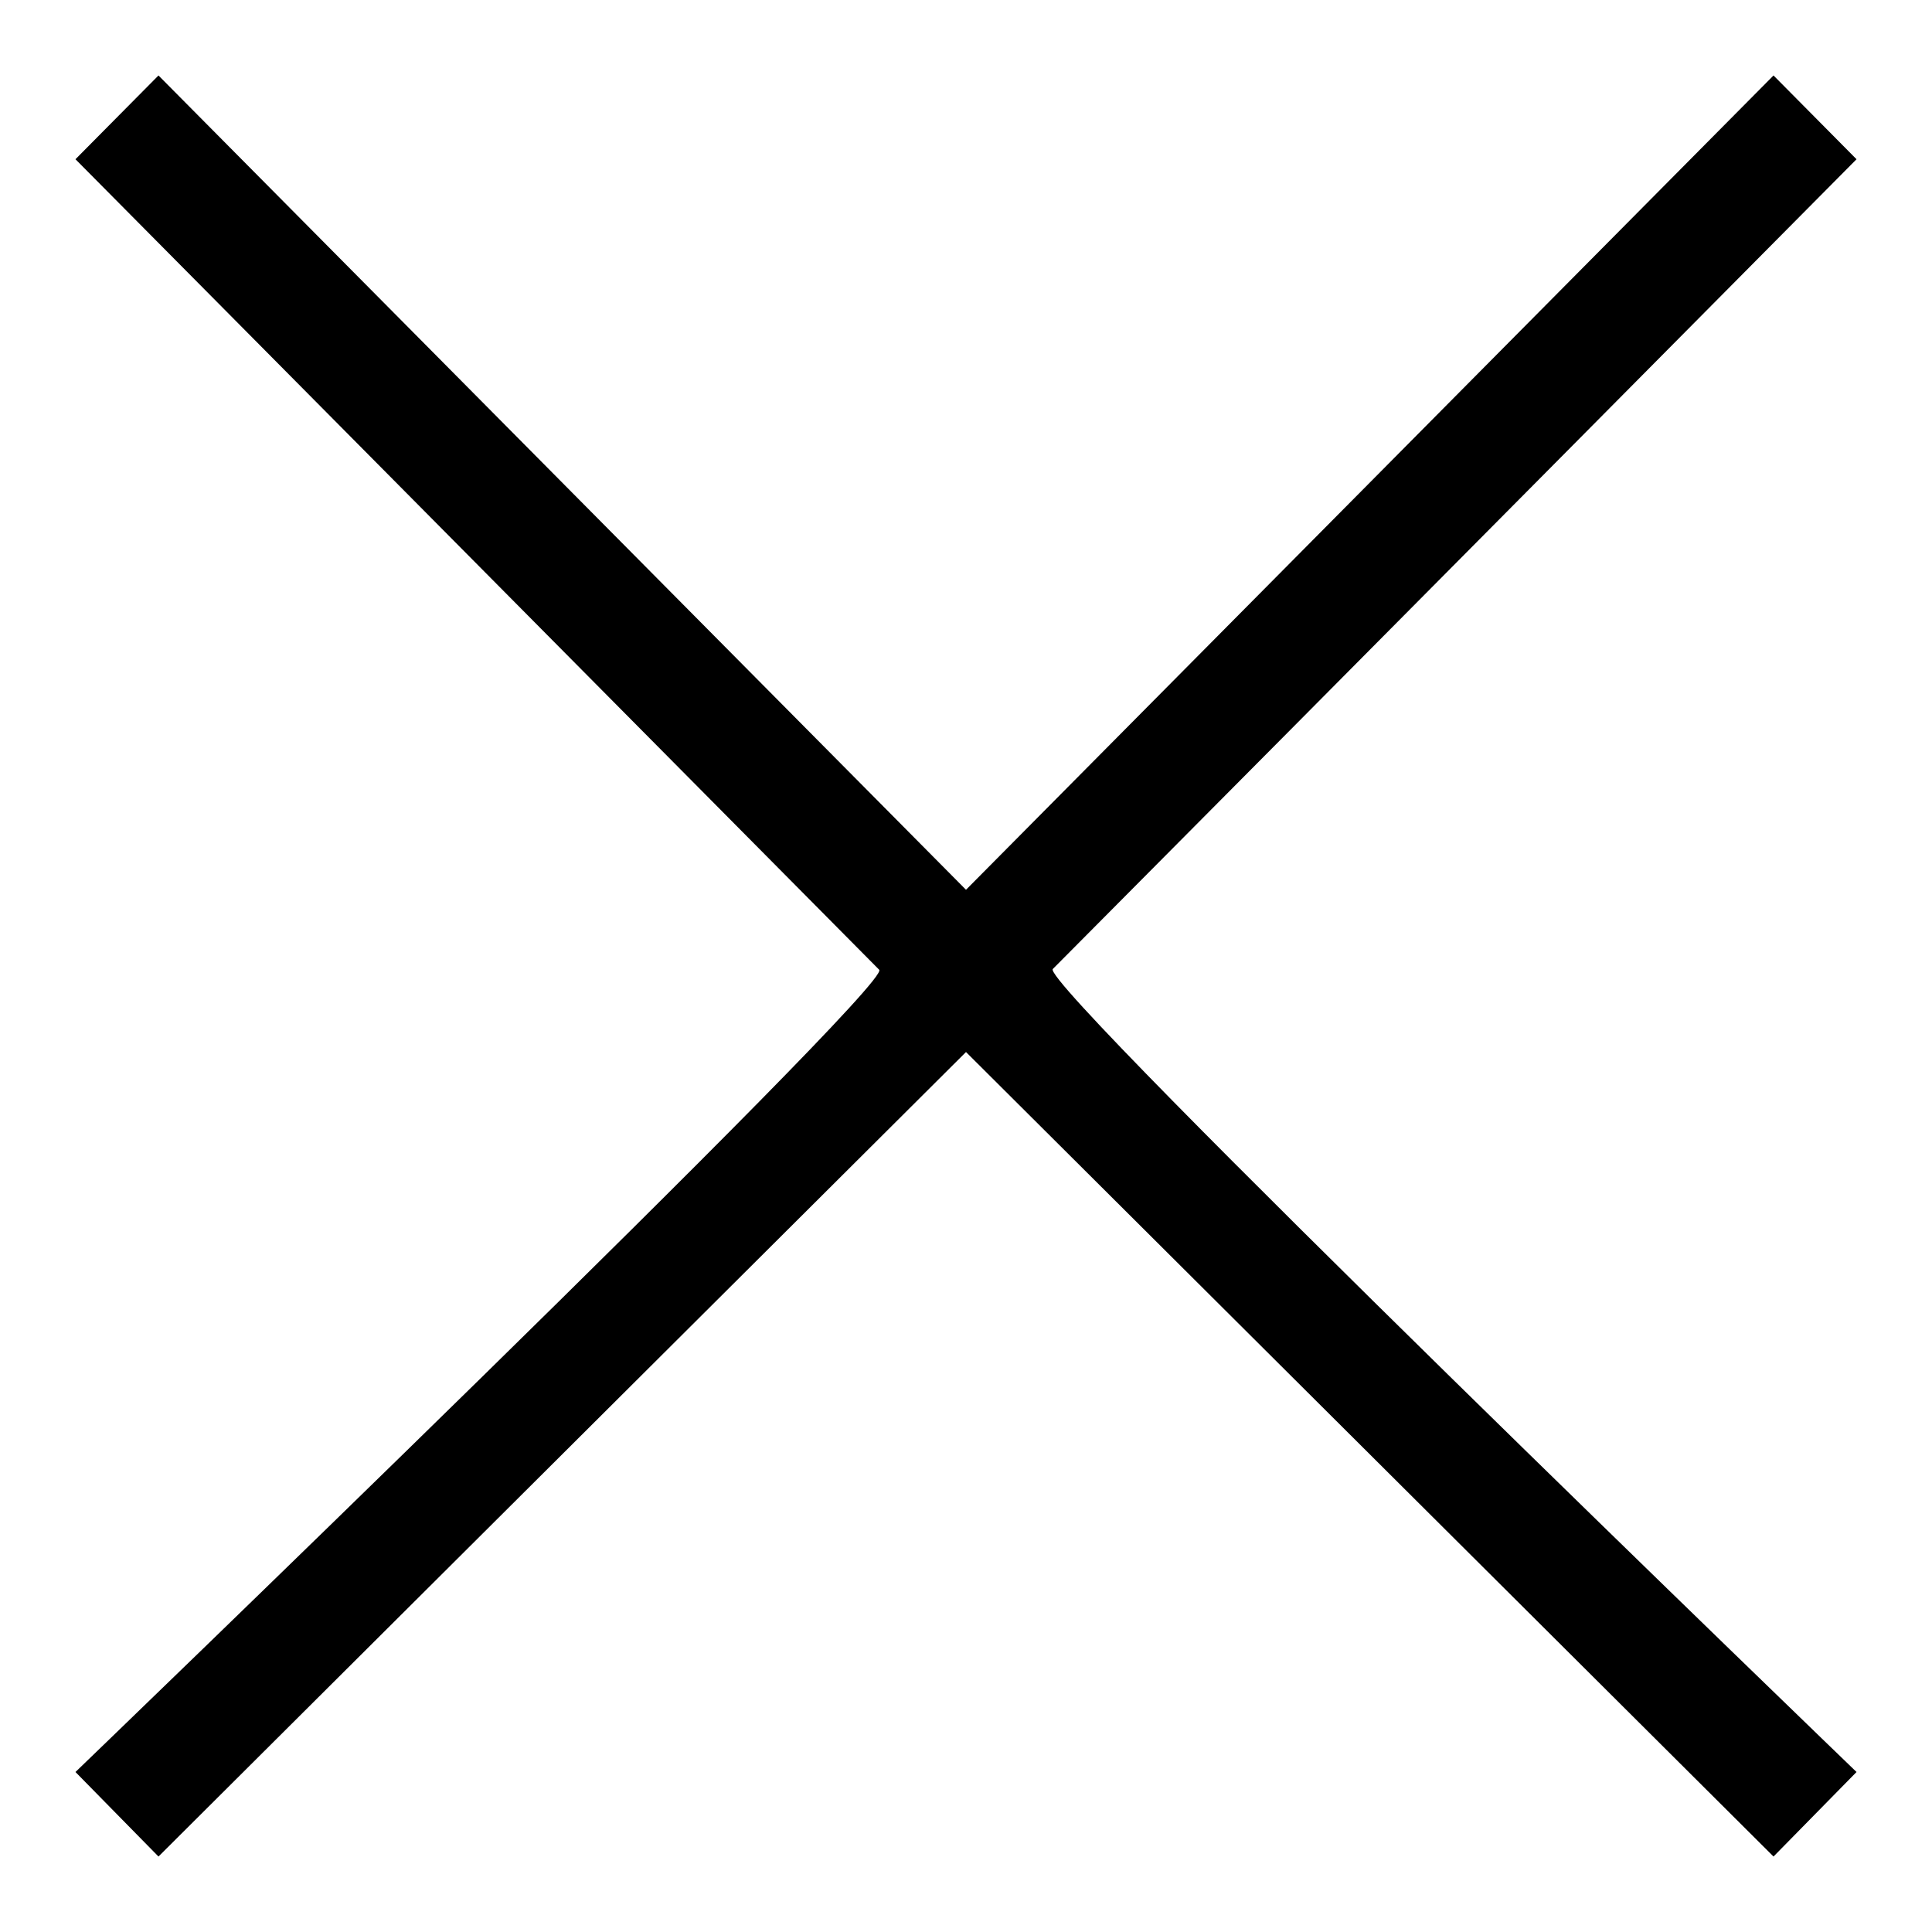
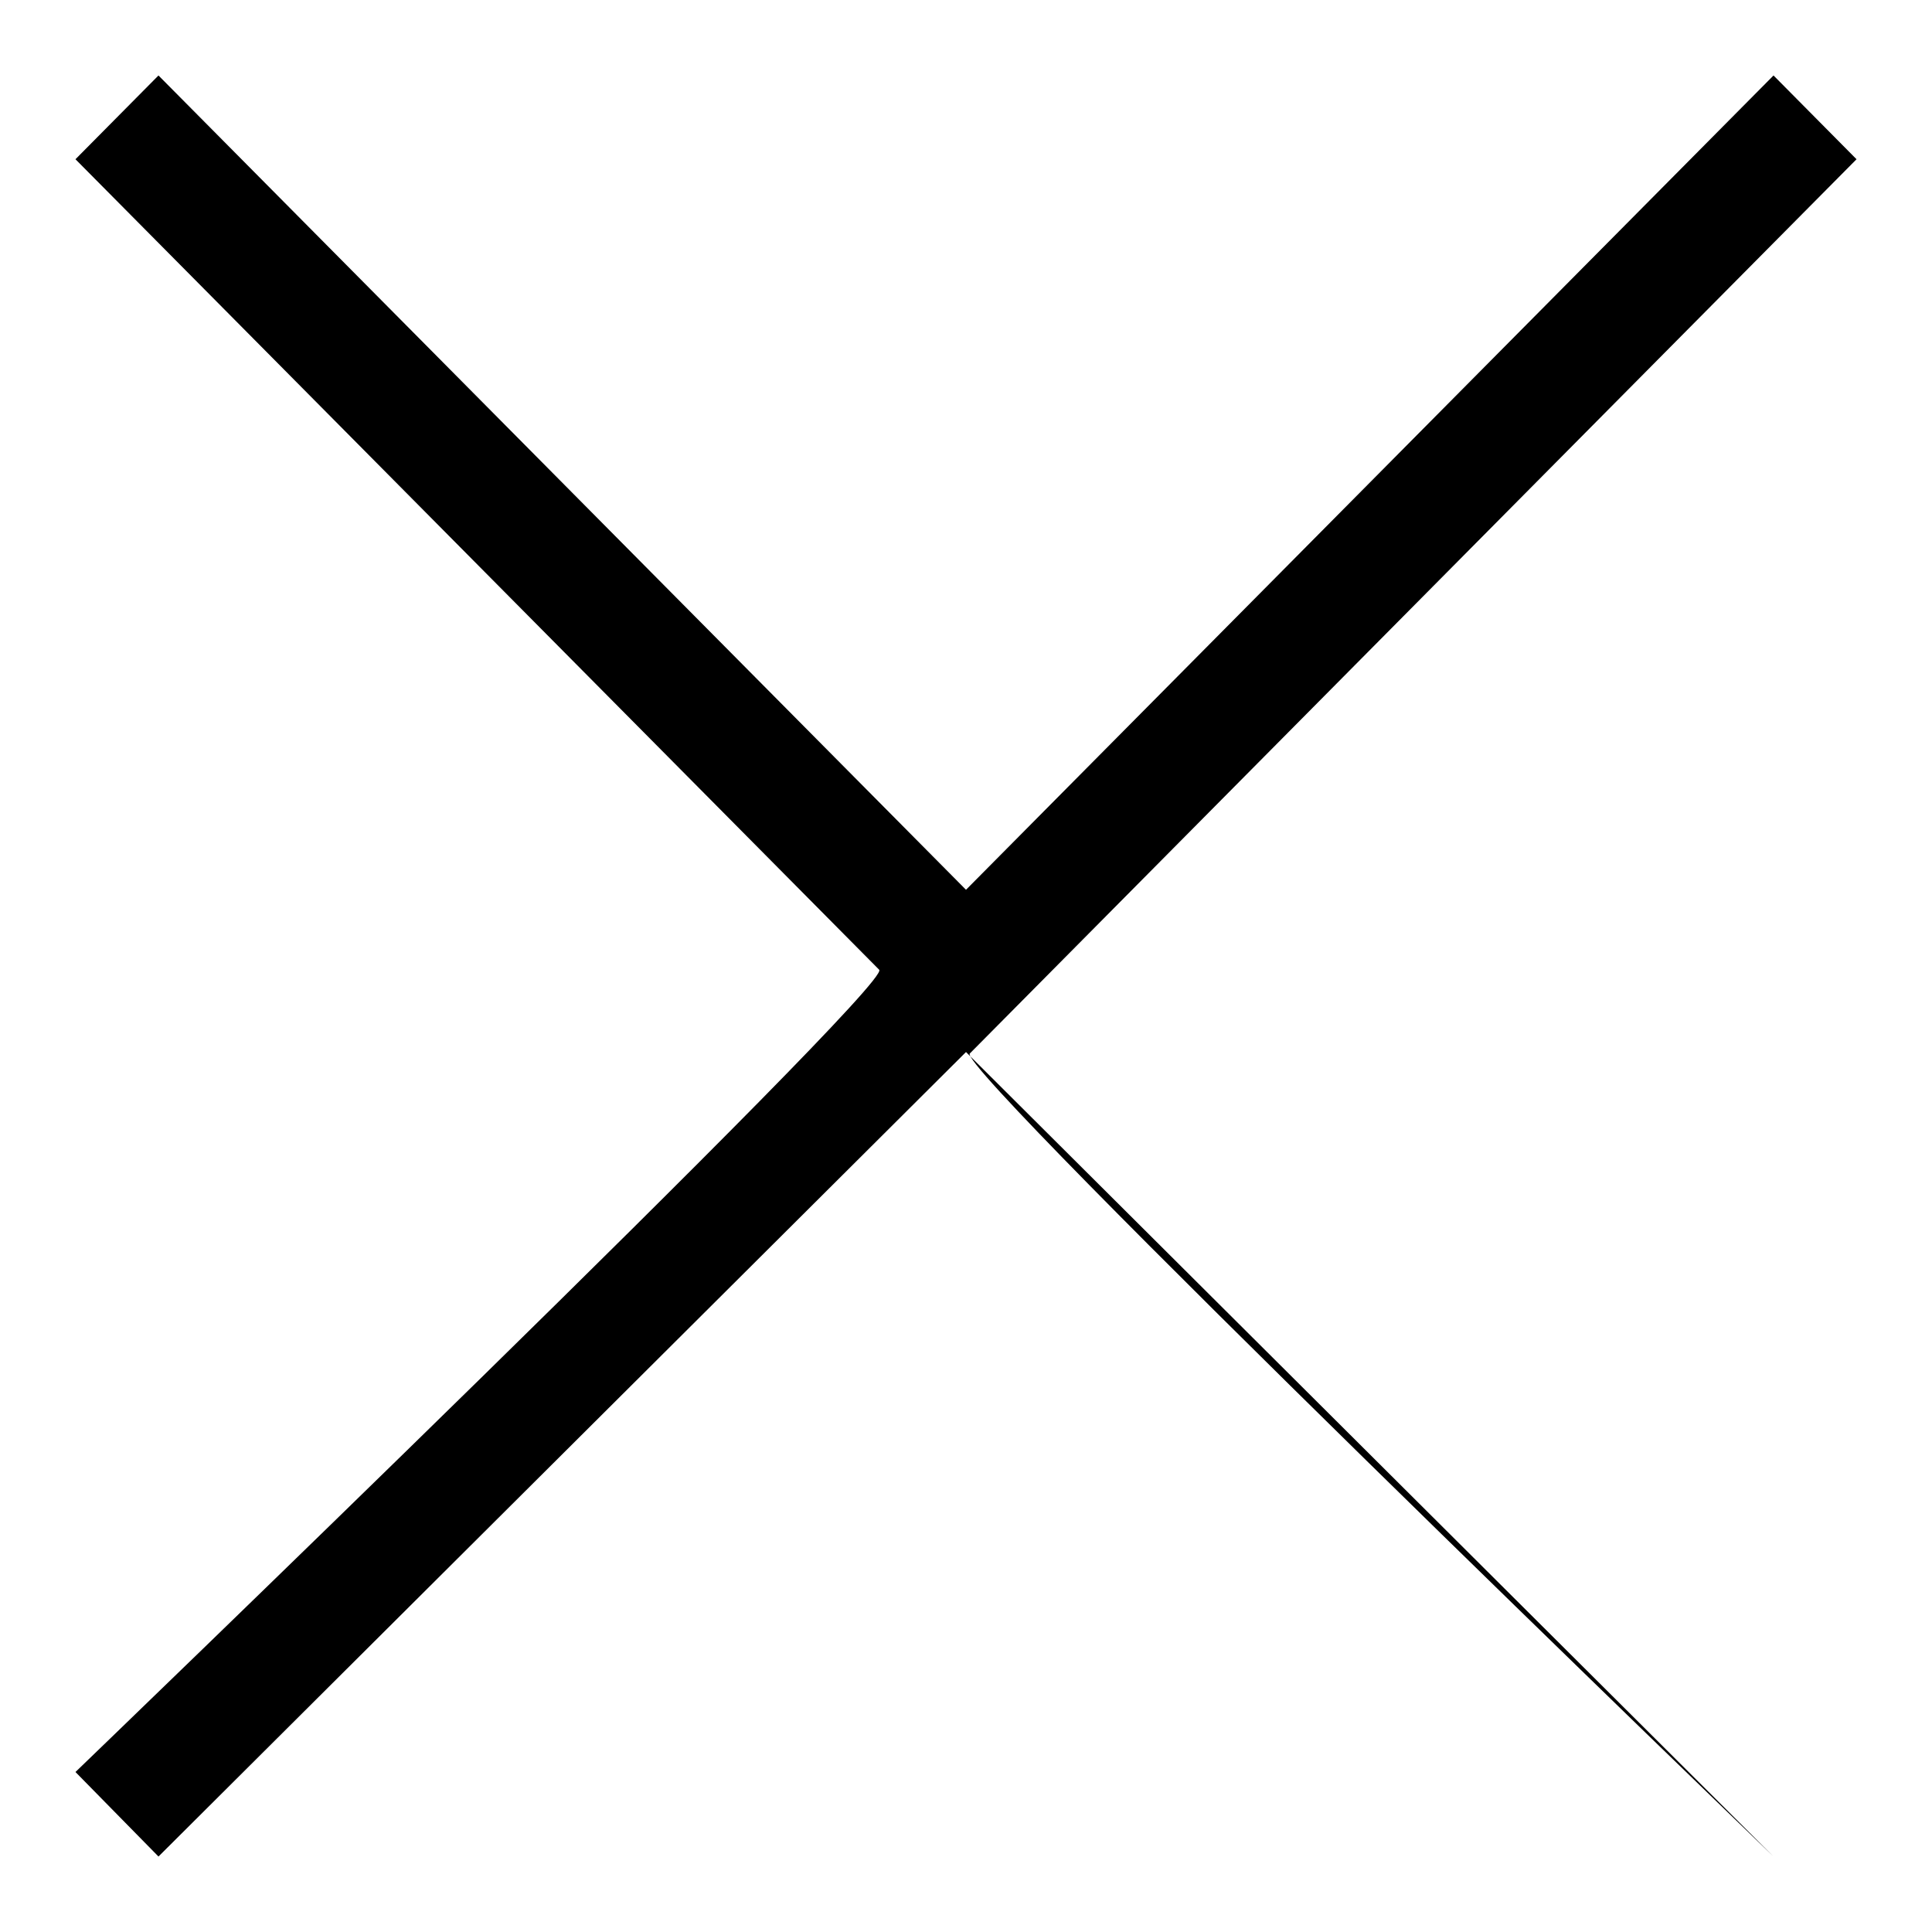
<svg xmlns="http://www.w3.org/2000/svg" version="1.1" x="0px" y="0px" viewBox="0 0 256 256" enable-background="new 0 0 256 256" xml:space="preserve">
  <g>
    <g>
-       <path fill="#000000" d="M128,139.4L235,246l11-11.2c0,0-108.4-104.5-106.5-106.4C175,92.7,246,21.1,246,21.1L235,10L128,117.9L21,10L10,21.1c0,0,71,71.6,106.5,107.4C118.4,130.4,10,234.8,10,234.8L21,246L128,139.4z" />
+       <path fill="#000000" d="M128,139.4L235,246c0,0-108.4-104.5-106.5-106.4C175,92.7,246,21.1,246,21.1L235,10L128,117.9L21,10L10,21.1c0,0,71,71.6,106.5,107.4C118.4,130.4,10,234.8,10,234.8L21,246L128,139.4z" />
    </g>
  </g>
</svg>